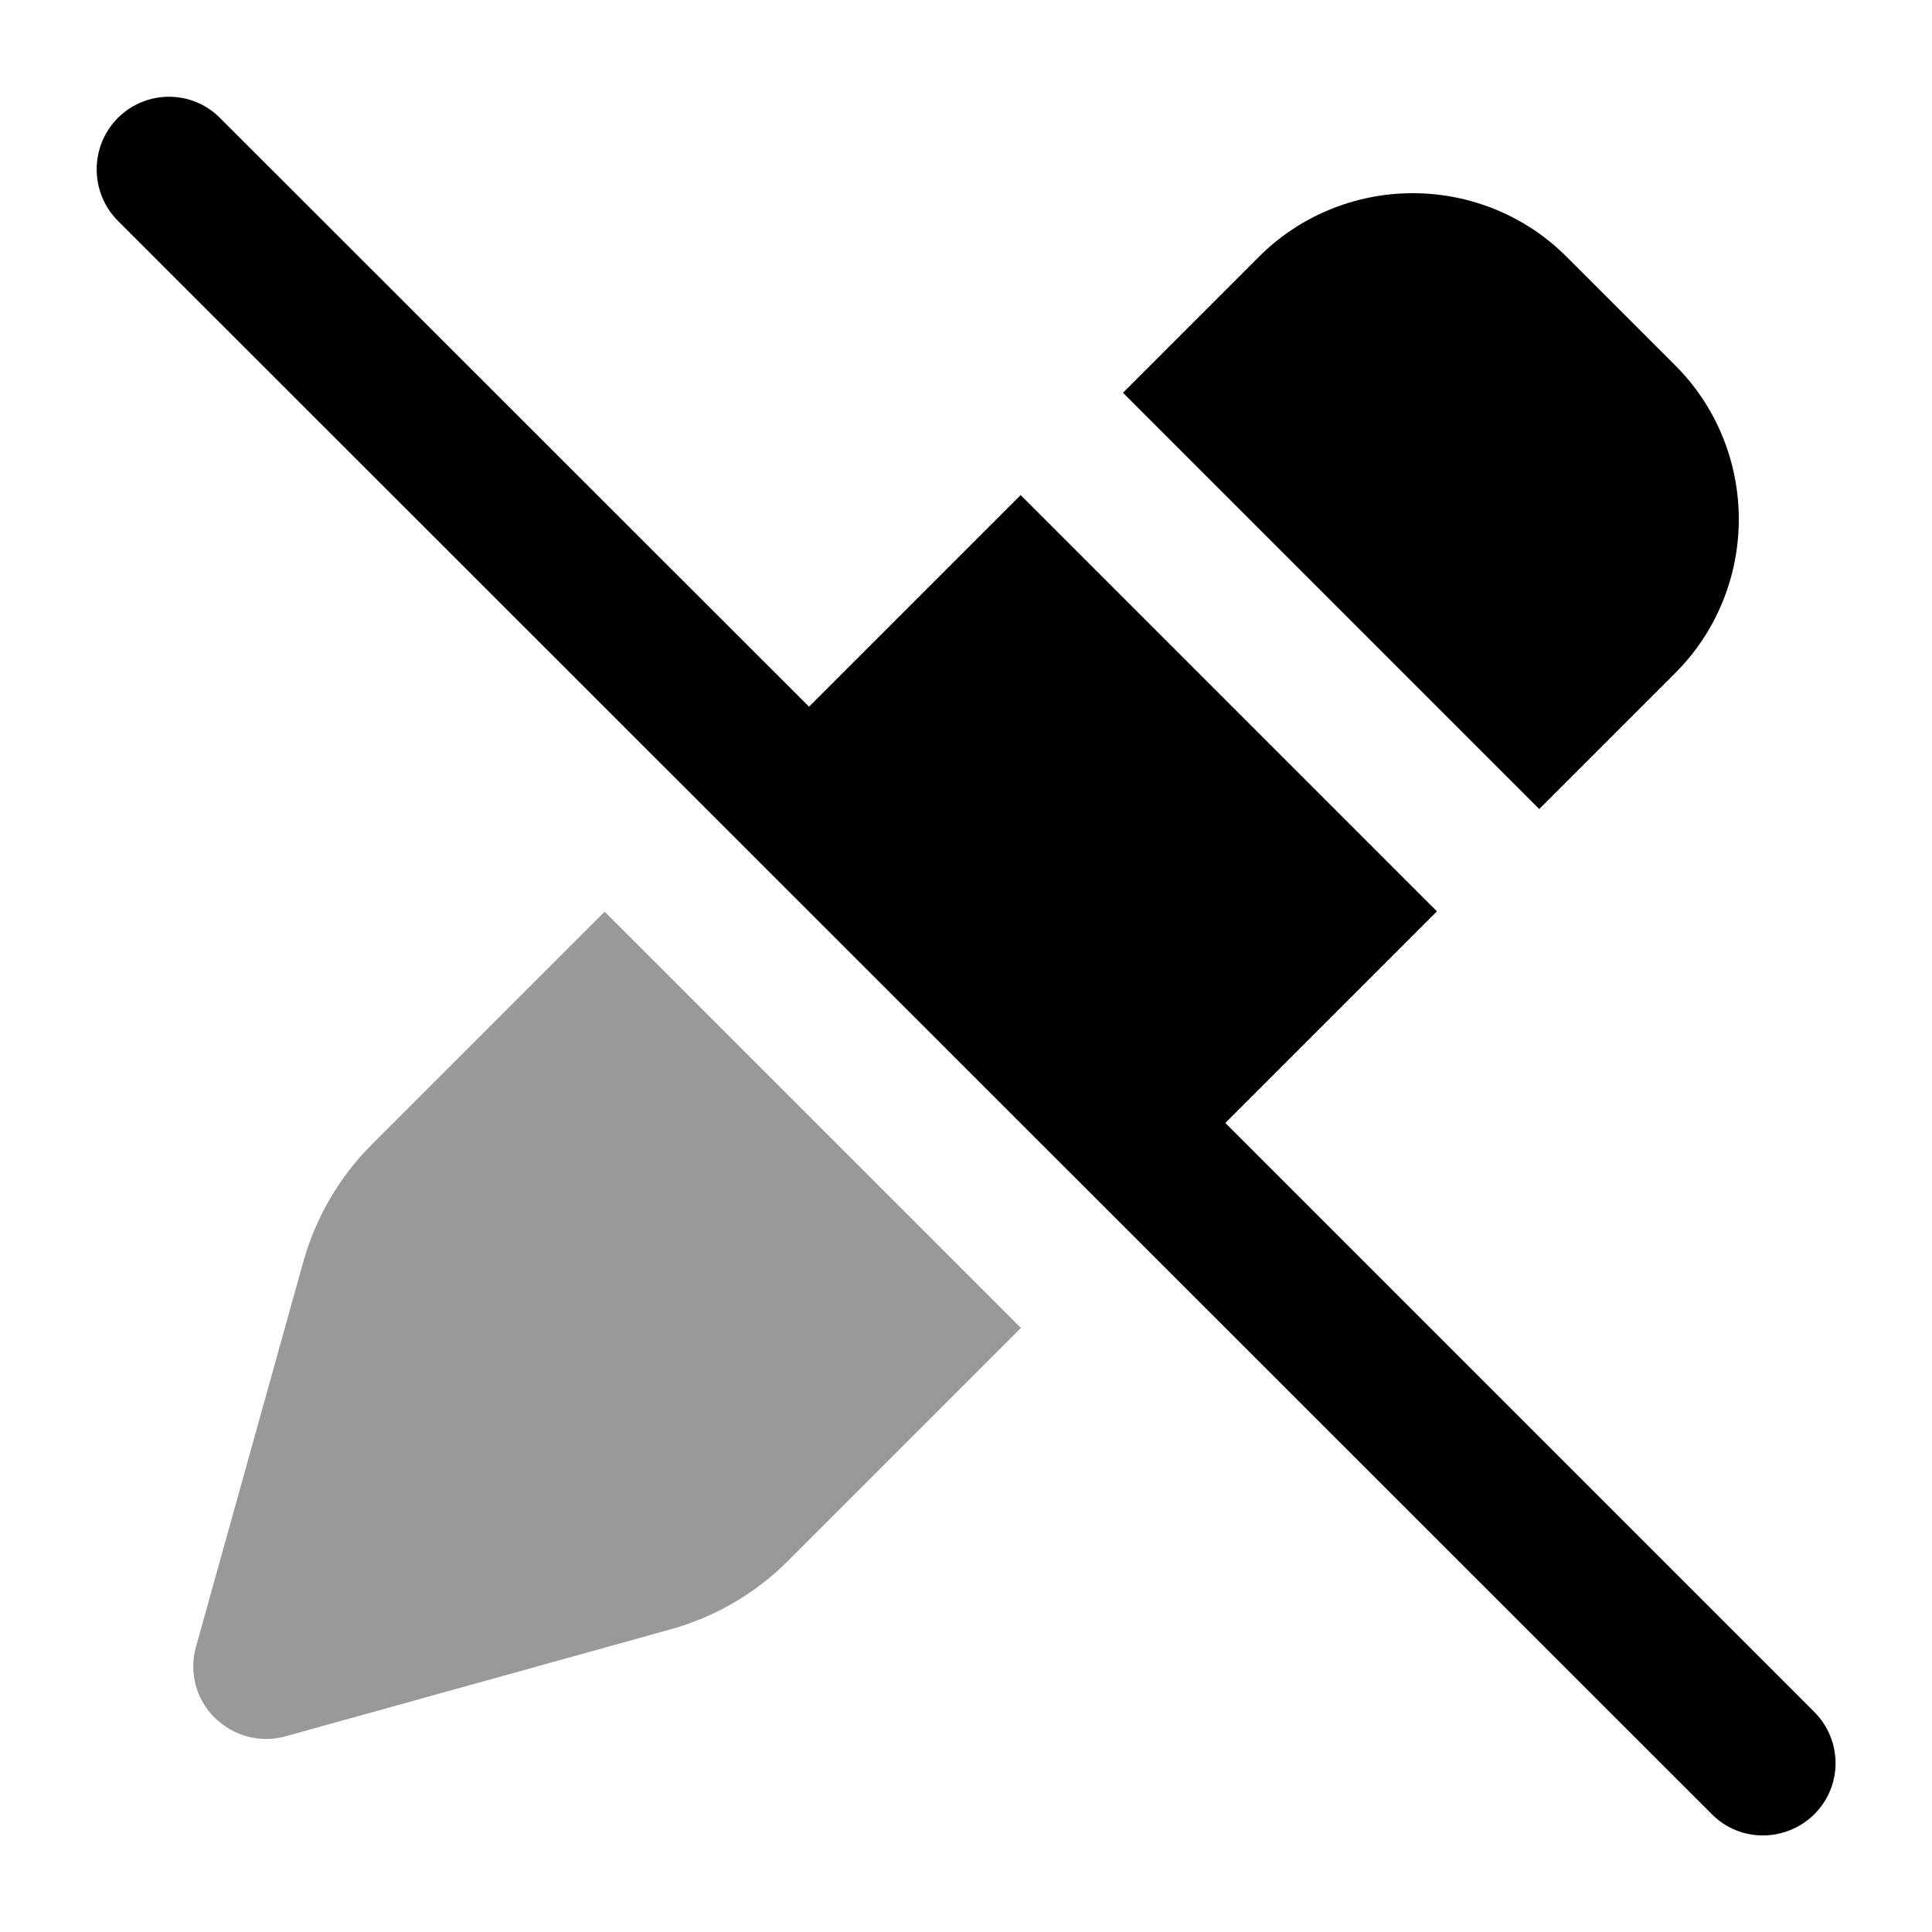
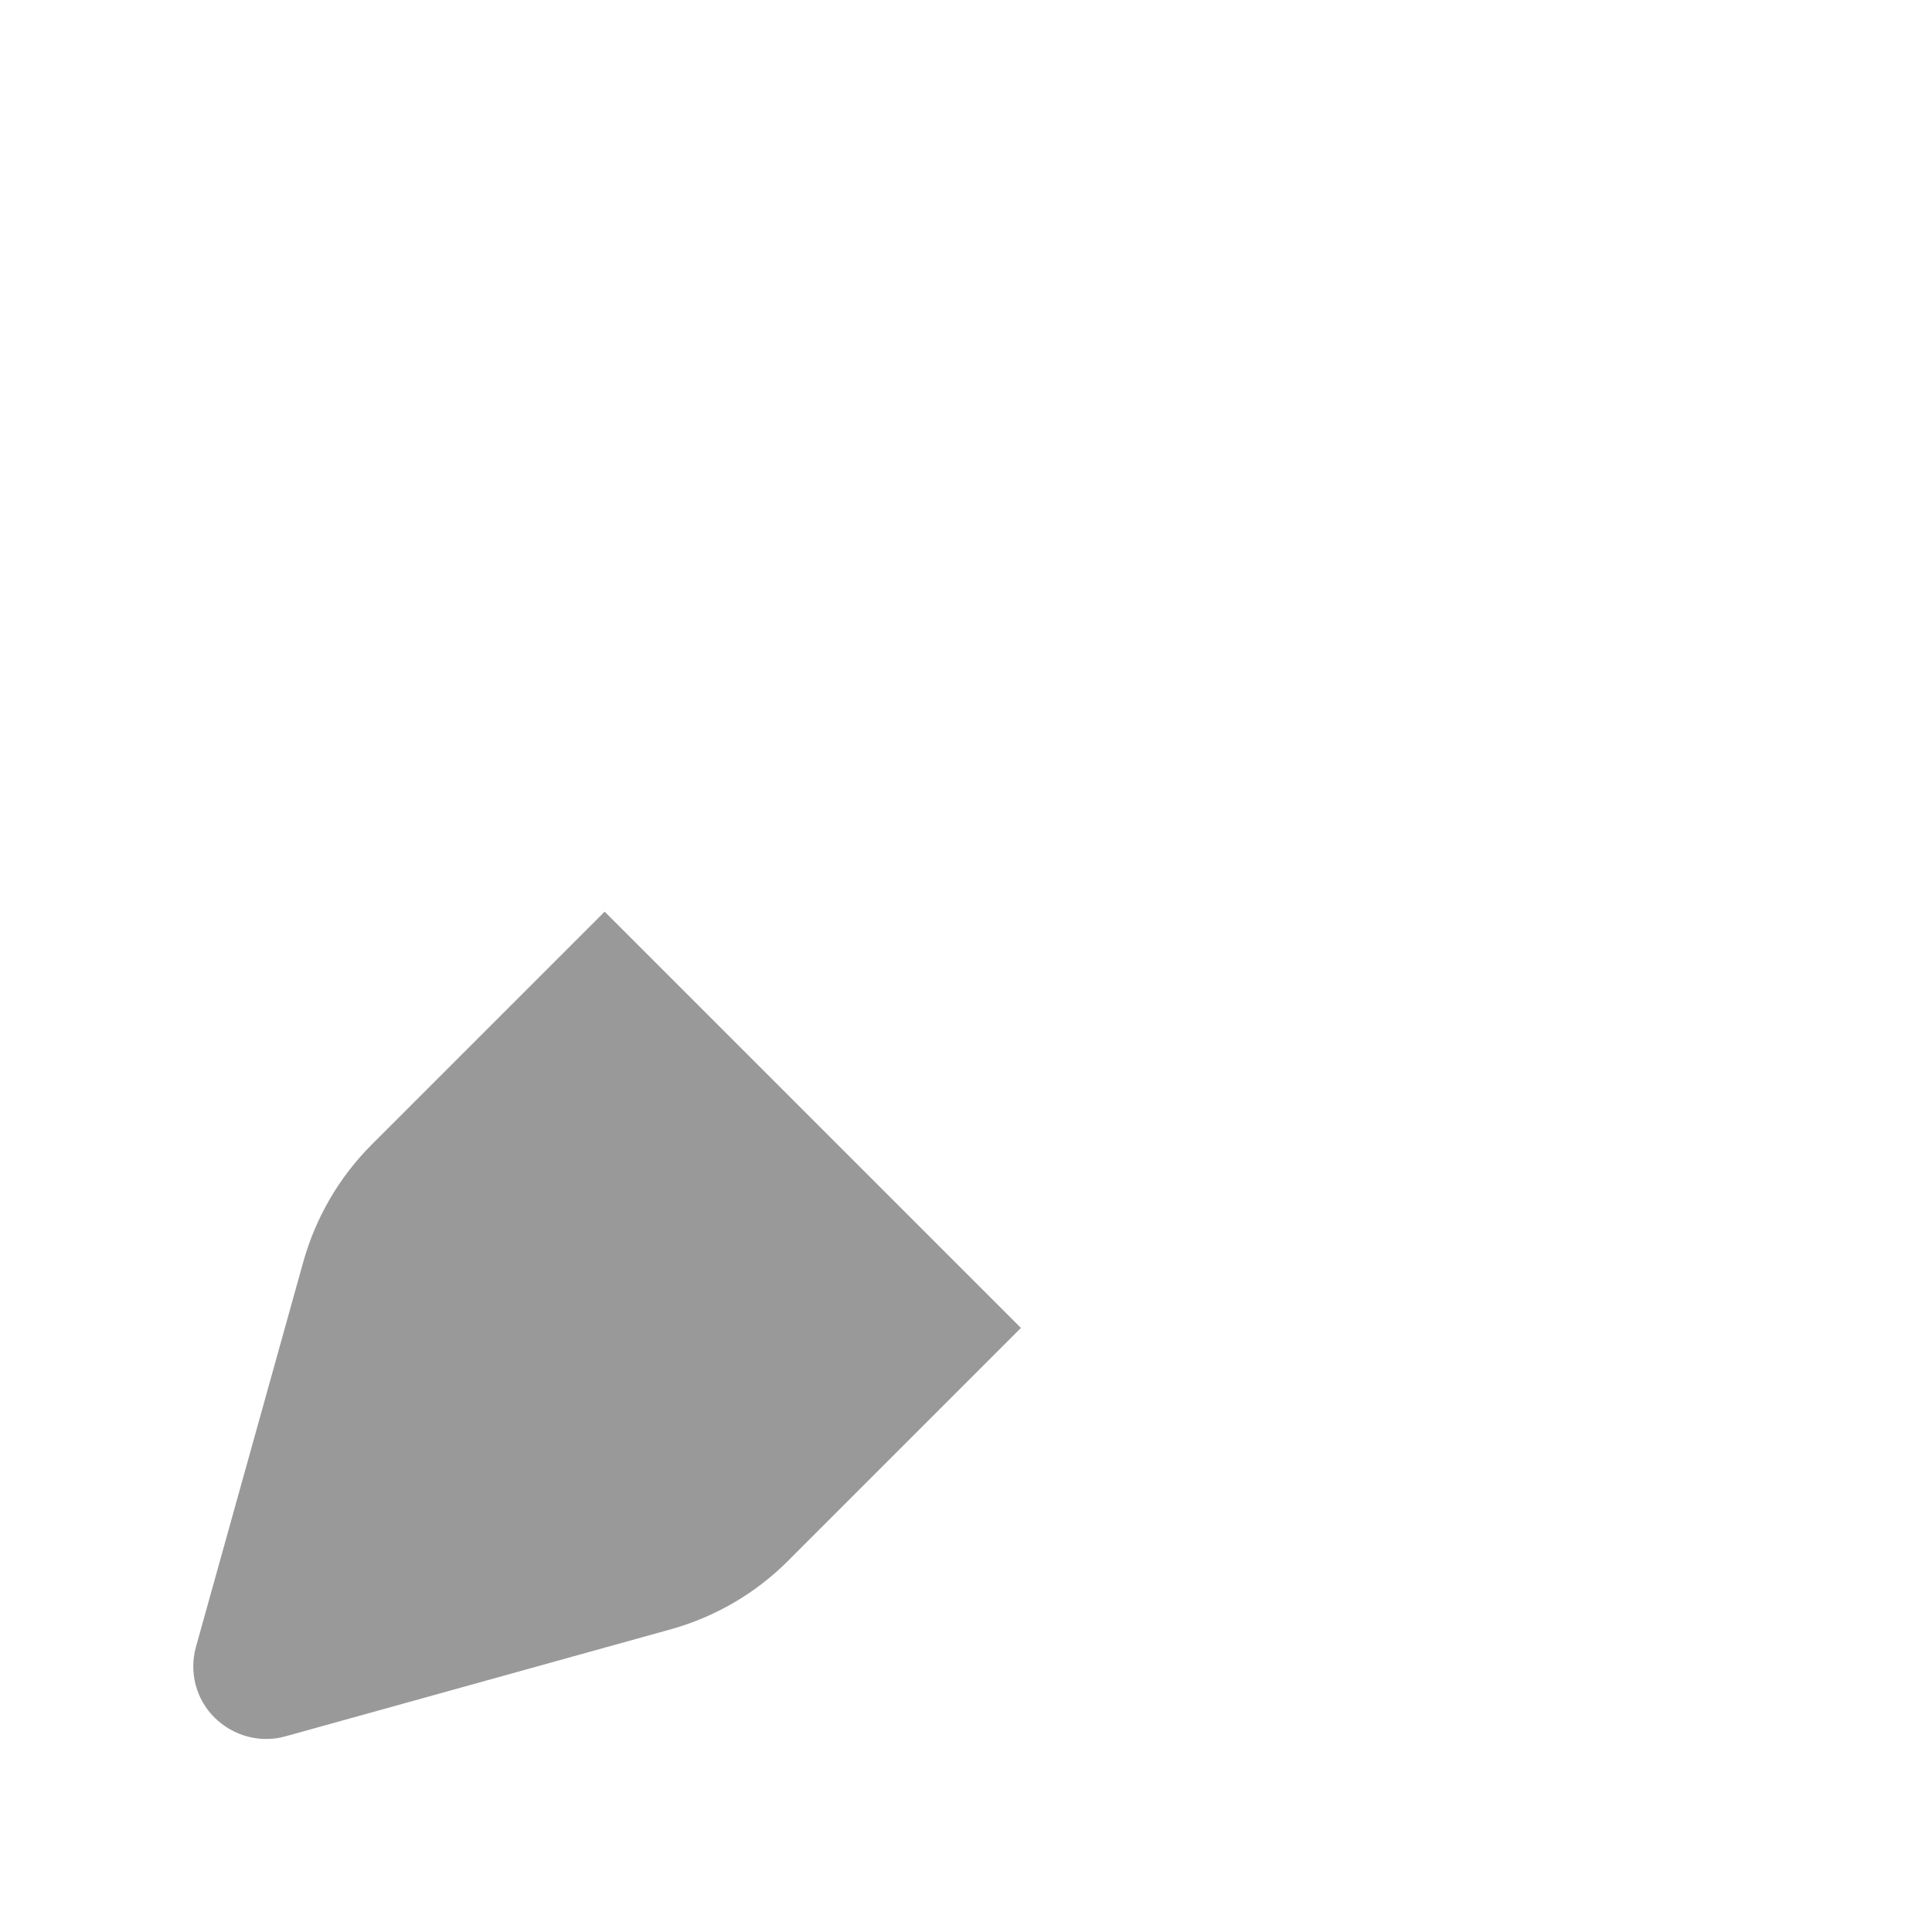
<svg xmlns="http://www.w3.org/2000/svg" viewBox="0 0 640 640">
  <path opacity=".4" fill="currentColor" d="M64.9 545.6C62.6 553.9 64.9 562.9 71.1 569C77.3 575.1 86.2 577.5 94.5 575.2L222.3 539.7C236.9 535.6 250.2 527.9 261 517.1L338.2 439.9L200.3 302L123.1 379.2C112.4 389.9 104.6 403.3 100.5 417.9L64.9 545.6z" />
-   <path fill="currentColor" d="M39 39.1C48.4 29.7 63.6 29.7 72.9 39.1L268 234.1L338.1 164L476 301.9L405.9 372L601 567.1C610.4 576.5 610.4 591.7 601 601C591.6 610.3 576.4 610.4 567.1 601L39 73.1C29.7 63.7 29.7 48.5 39 39.1zM468 64C487.2 64 505.6 71.6 519.1 85.2L554.8 120.9C568.4 134.4 576 152.8 576 172C576 191.2 568.4 209.6 554.8 223.1L509.9 268L372 130.1L416.9 85.2C430.4 71.6 448.8 64 468 64z" />
</svg>